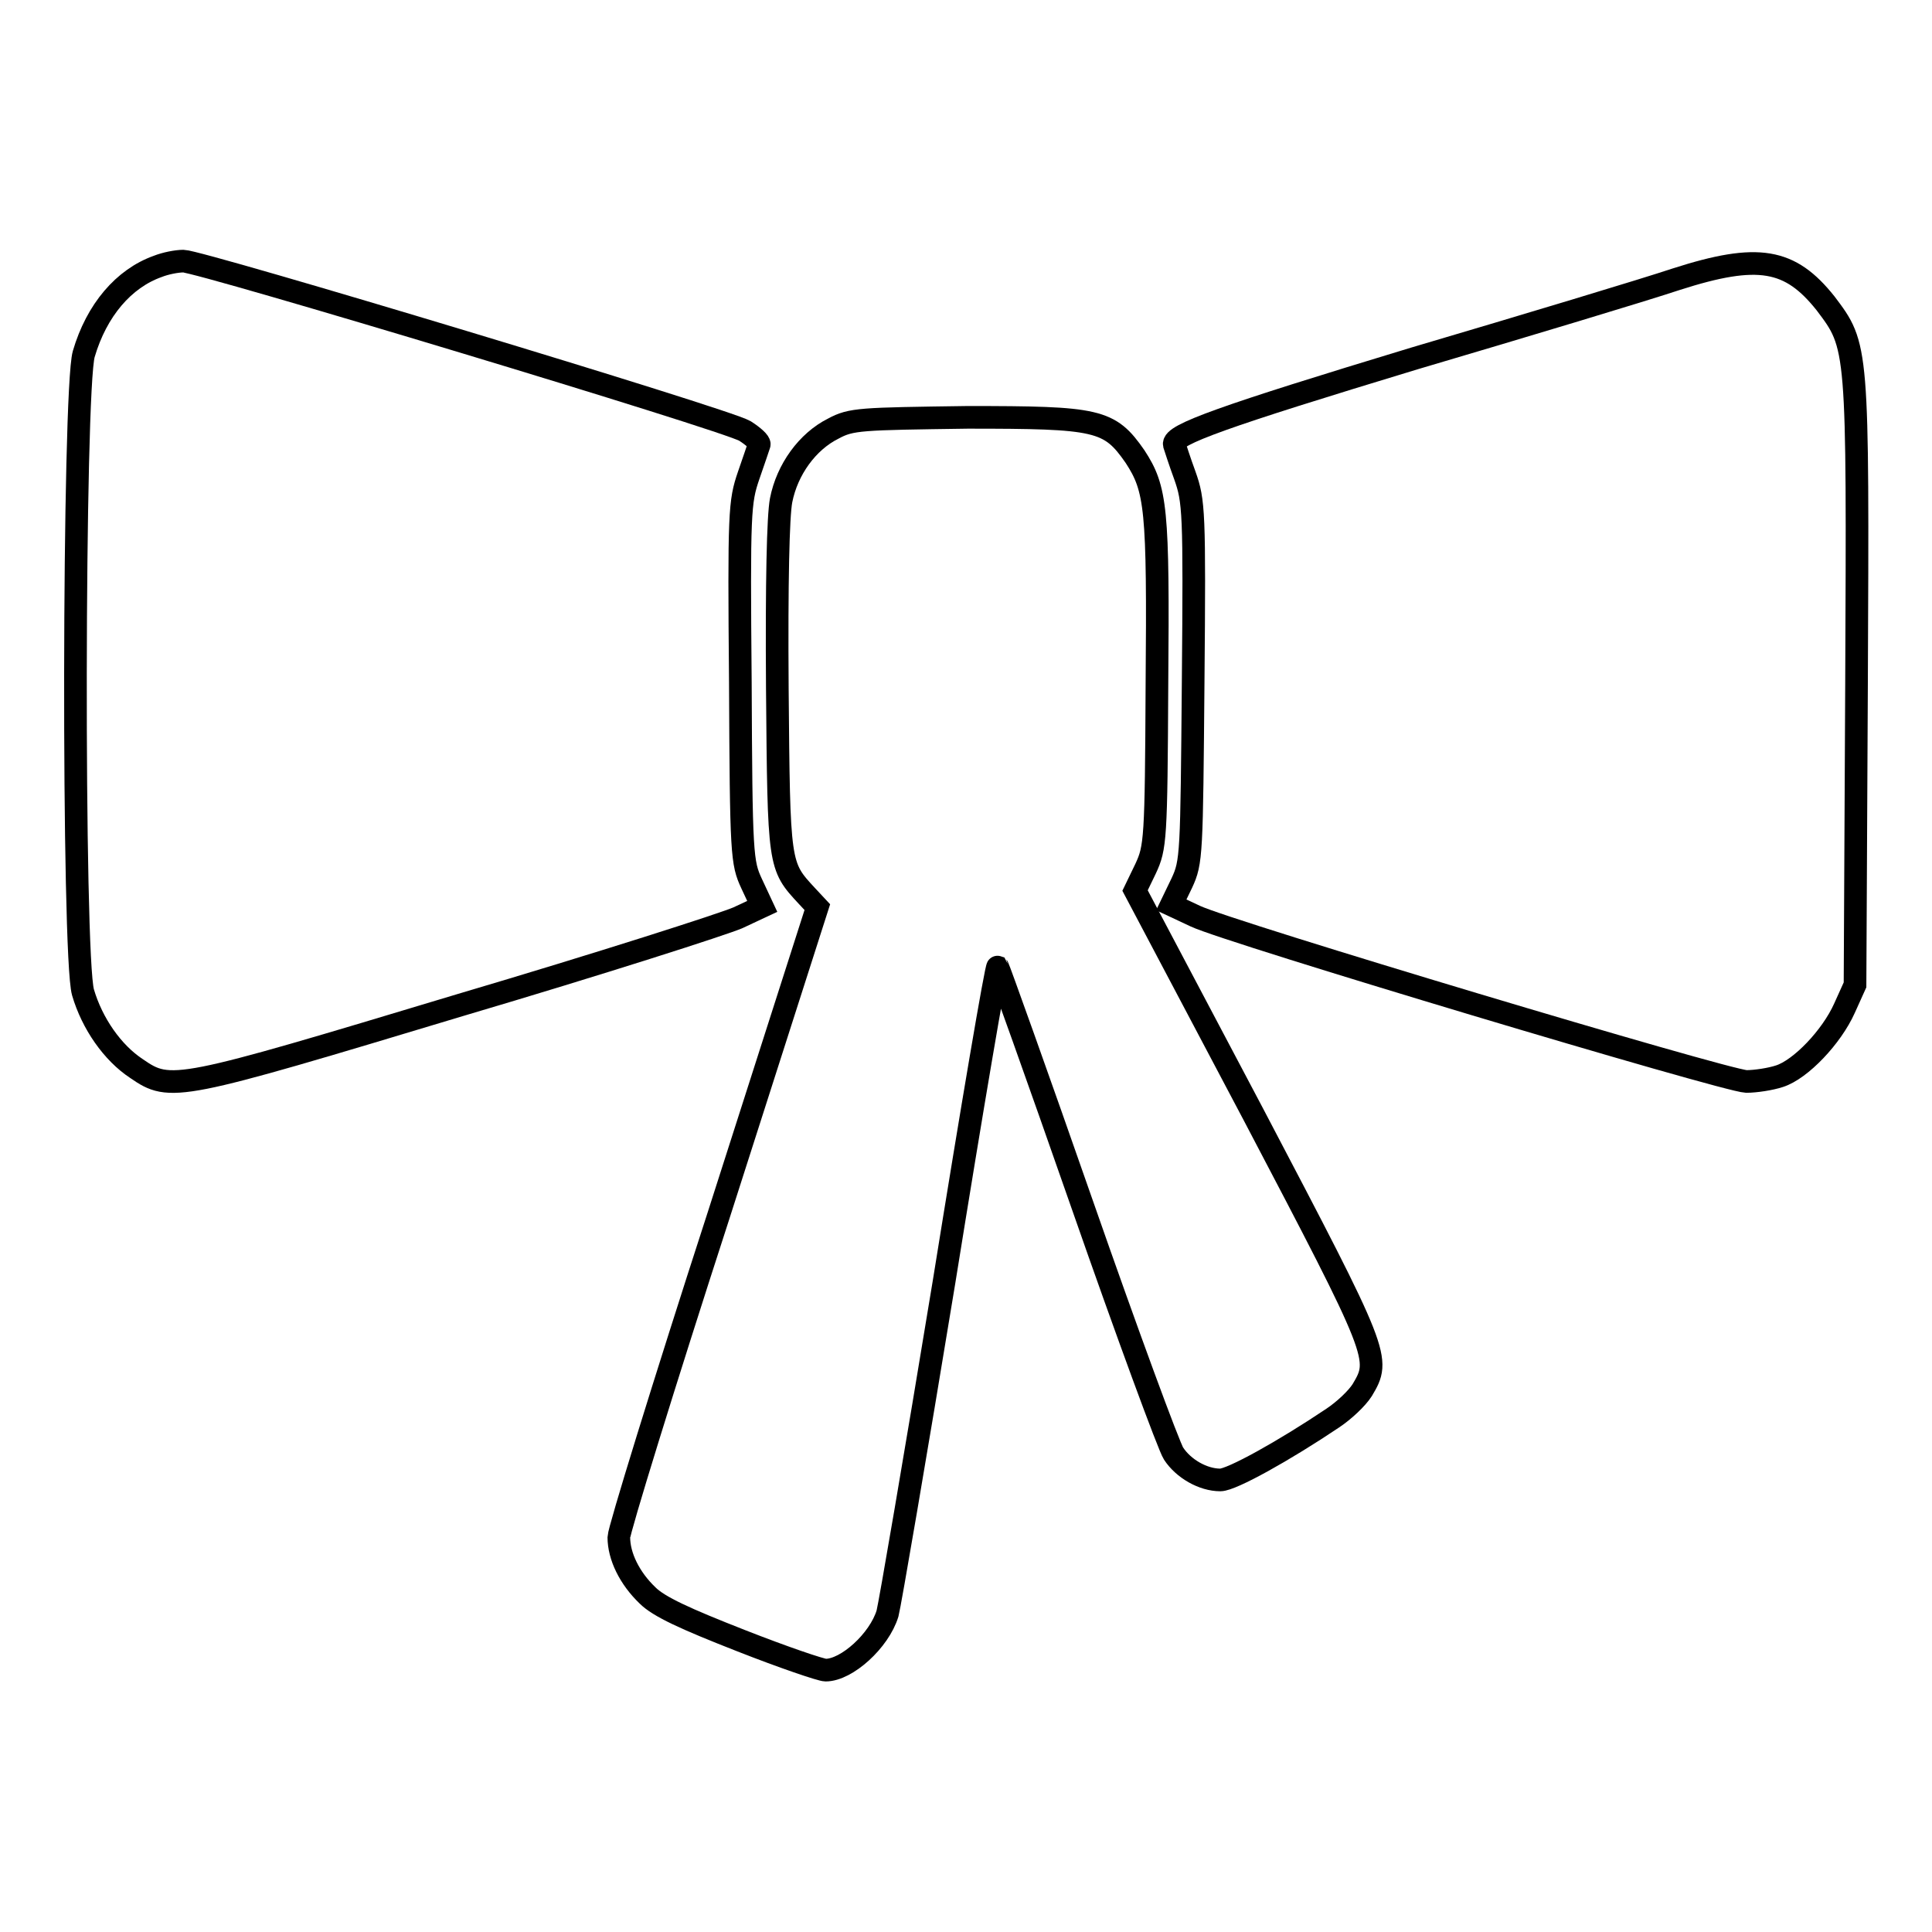
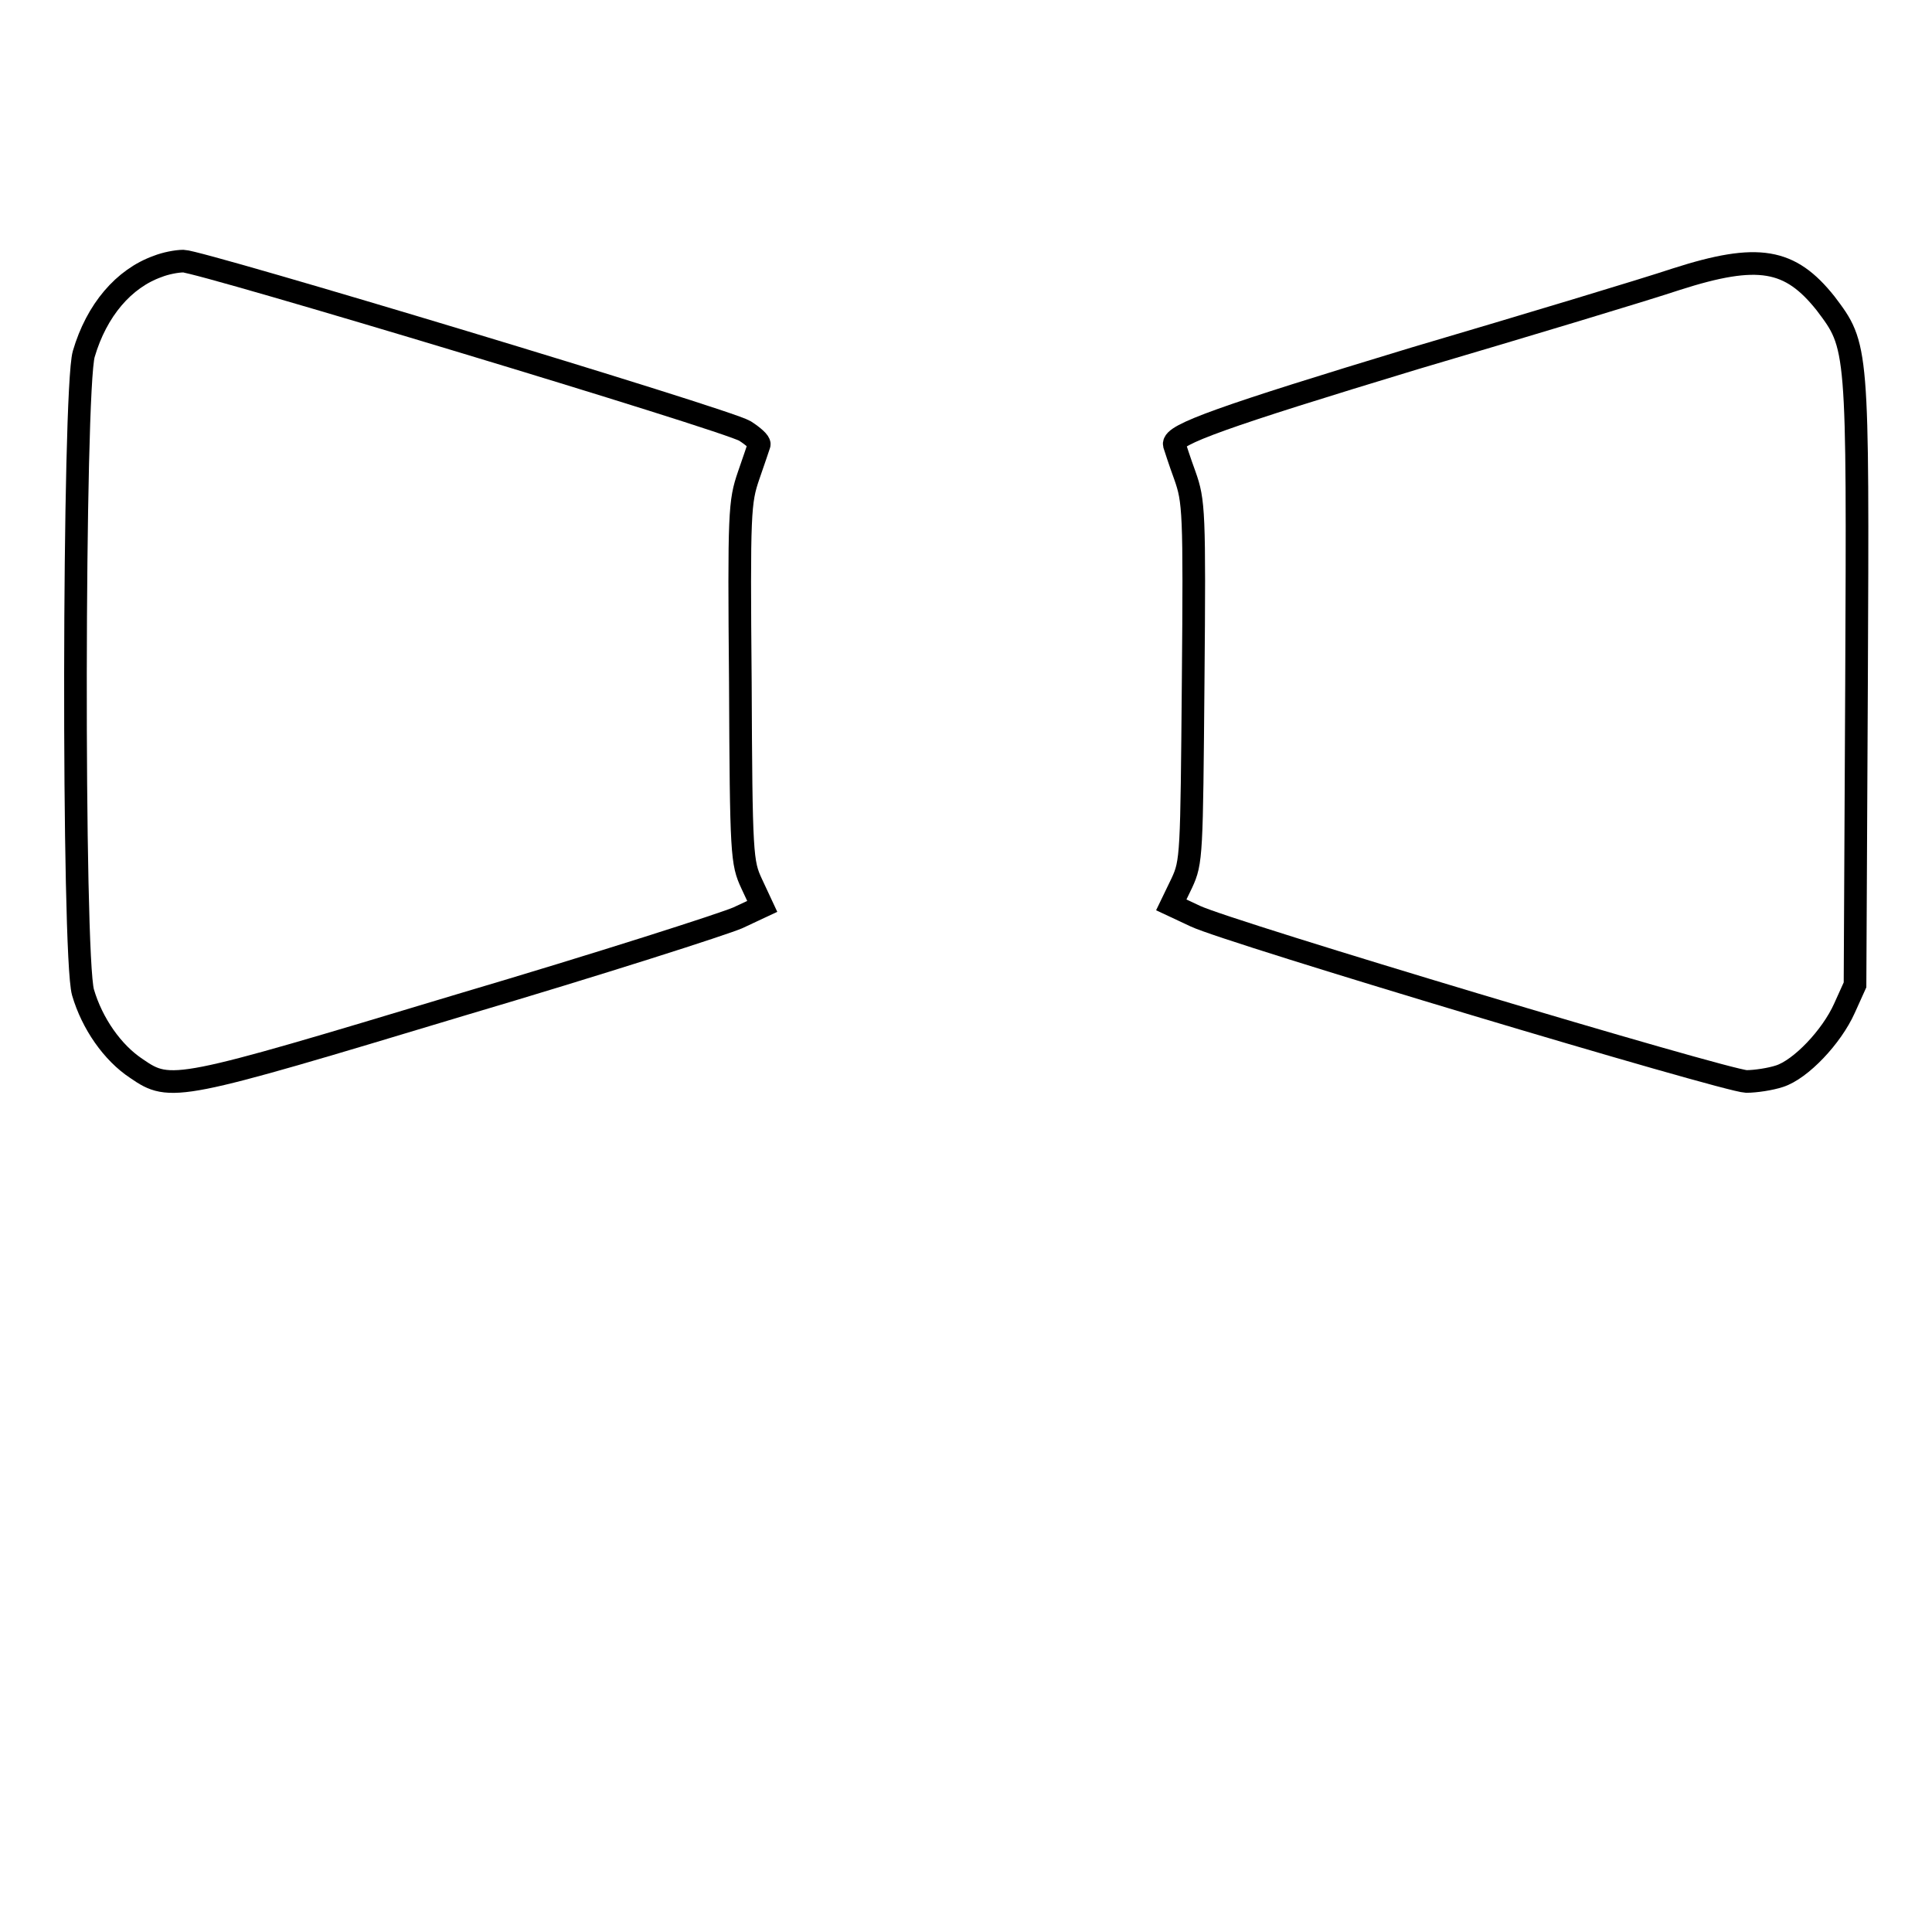
<svg xmlns="http://www.w3.org/2000/svg" version="1.1" x="0px" y="0px" viewBox="0 0 256 256" enable-background="new 0 0 256 256" xml:space="preserve">
  <g>
    <g>
      <g>
        <path stroke-width="3" fill-opacity="0" stroke="#000000" d="M20.9,35.3c-4.5,1.6-8.1,5.8-9.8,11.6c-1.4,4.8-1.5,79.8-0.1,84.6c1.2,4.1,3.9,8,7.1,10.1c4.5,3.1,5.3,2.9,42.8-8.4c18.6-5.5,35.1-10.8,36.9-11.6l3.2-1.5l-1.4-3c-1.3-2.8-1.4-3.7-1.5-26.7C97.9,67.8,98,66.5,99.2,63c0.7-2,1.3-3.8,1.4-4.1c0.1-0.3-0.8-1.1-1.9-1.8c-2.5-1.5-72.2-22.5-74.4-22.5C23.4,34.6,21.9,34.9,20.9,35.3z" />
        <path stroke-width="3" fill-opacity="0" stroke="#000000" d="M222.1,37c-4.2,1.4-19.8,6.1-34.7,10.5c-25.4,7.7-32.1,10.1-31.8,11.4c0.1,0.3,0.7,2.2,1.4,4.1c1.2,3.4,1.3,4.7,1.1,27.3c-0.2,23-0.2,23.9-1.5,26.7l-1.4,2.9l3.2,1.5c4.4,2.1,70.2,21.8,73,21.9c1.2,0,3.2-0.3,4.4-0.7c2.8-0.9,6.9-5.2,8.6-9l1.4-3.1l0.2-39.9c0.2-44.9,0.2-44.7-4.1-50.4C237.2,34.3,233,33.5,222.1,37z" />
-         <path stroke-width="3" fill-opacity="0" stroke="#000000" d="M110.4,56.8c-3.4,1.7-6.1,5.4-6.9,9.5c-0.4,2.1-0.6,10.8-0.5,24.9c0.2,23.6,0.2,23.5,3.9,27.5l1.4,1.5l-13.1,40.9C87.9,183.6,82,202.8,82,203.7c0,2.5,1.4,5.4,3.8,7.7c1.5,1.5,5,3.1,12.4,6c5.6,2.2,10.6,3.9,11.2,3.9c2.8,0,7.1-3.9,8.2-7.5c0.3-1.1,3.7-20.9,7.5-44c3.7-23,6.9-41.8,7.1-41.7c0.1,0.1,5.2,14.3,11.2,31.5c6,17.2,11.5,32.1,12.1,33c1.3,2,3.9,3.5,6.2,3.5c1.5,0,8.5-3.9,14.9-8.2c1.5-1,3.2-2.6,3.9-3.7c2.5-4.2,2.4-4.5-14.4-36.5l-15.7-29.7l1.4-2.9c1.3-2.8,1.4-3.8,1.5-24.4c0.2-23.4-0.1-25.9-2.9-30.2c-3.4-4.9-4.9-5.2-22.2-5.2C114,55.5,112.8,55.5,110.4,56.8z" />
      </g>
    </g>
  </g>
</svg>